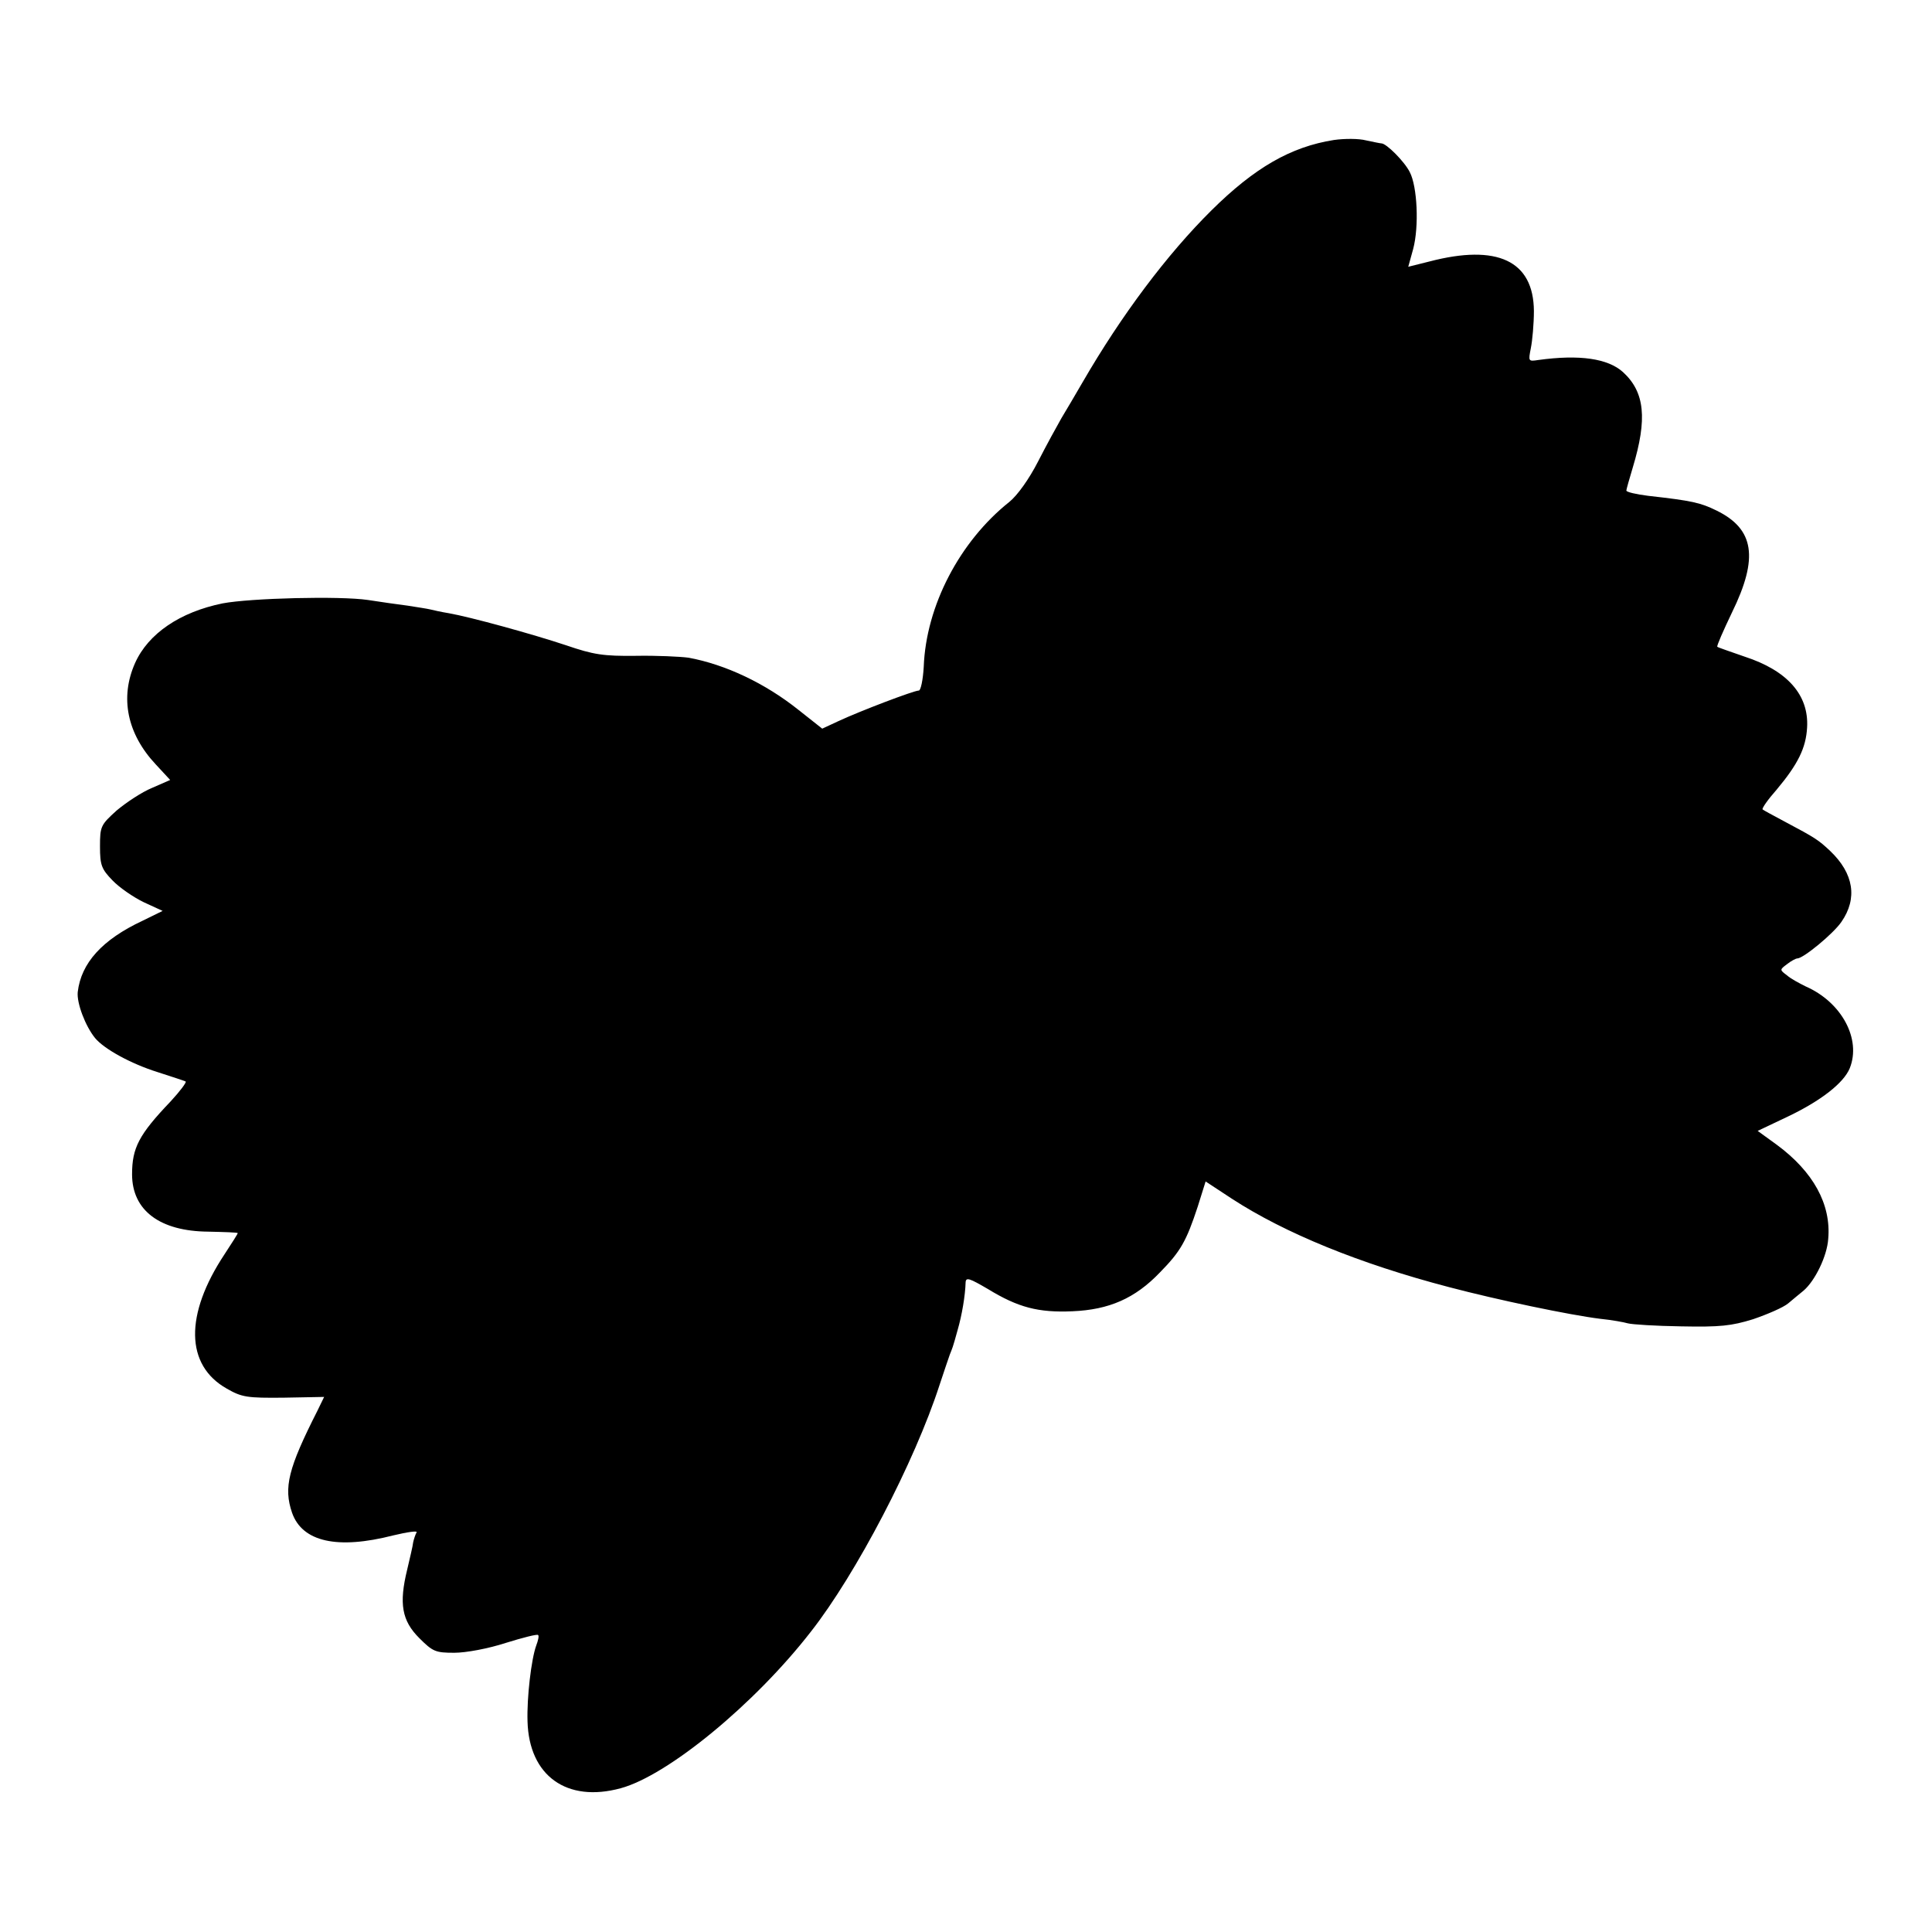
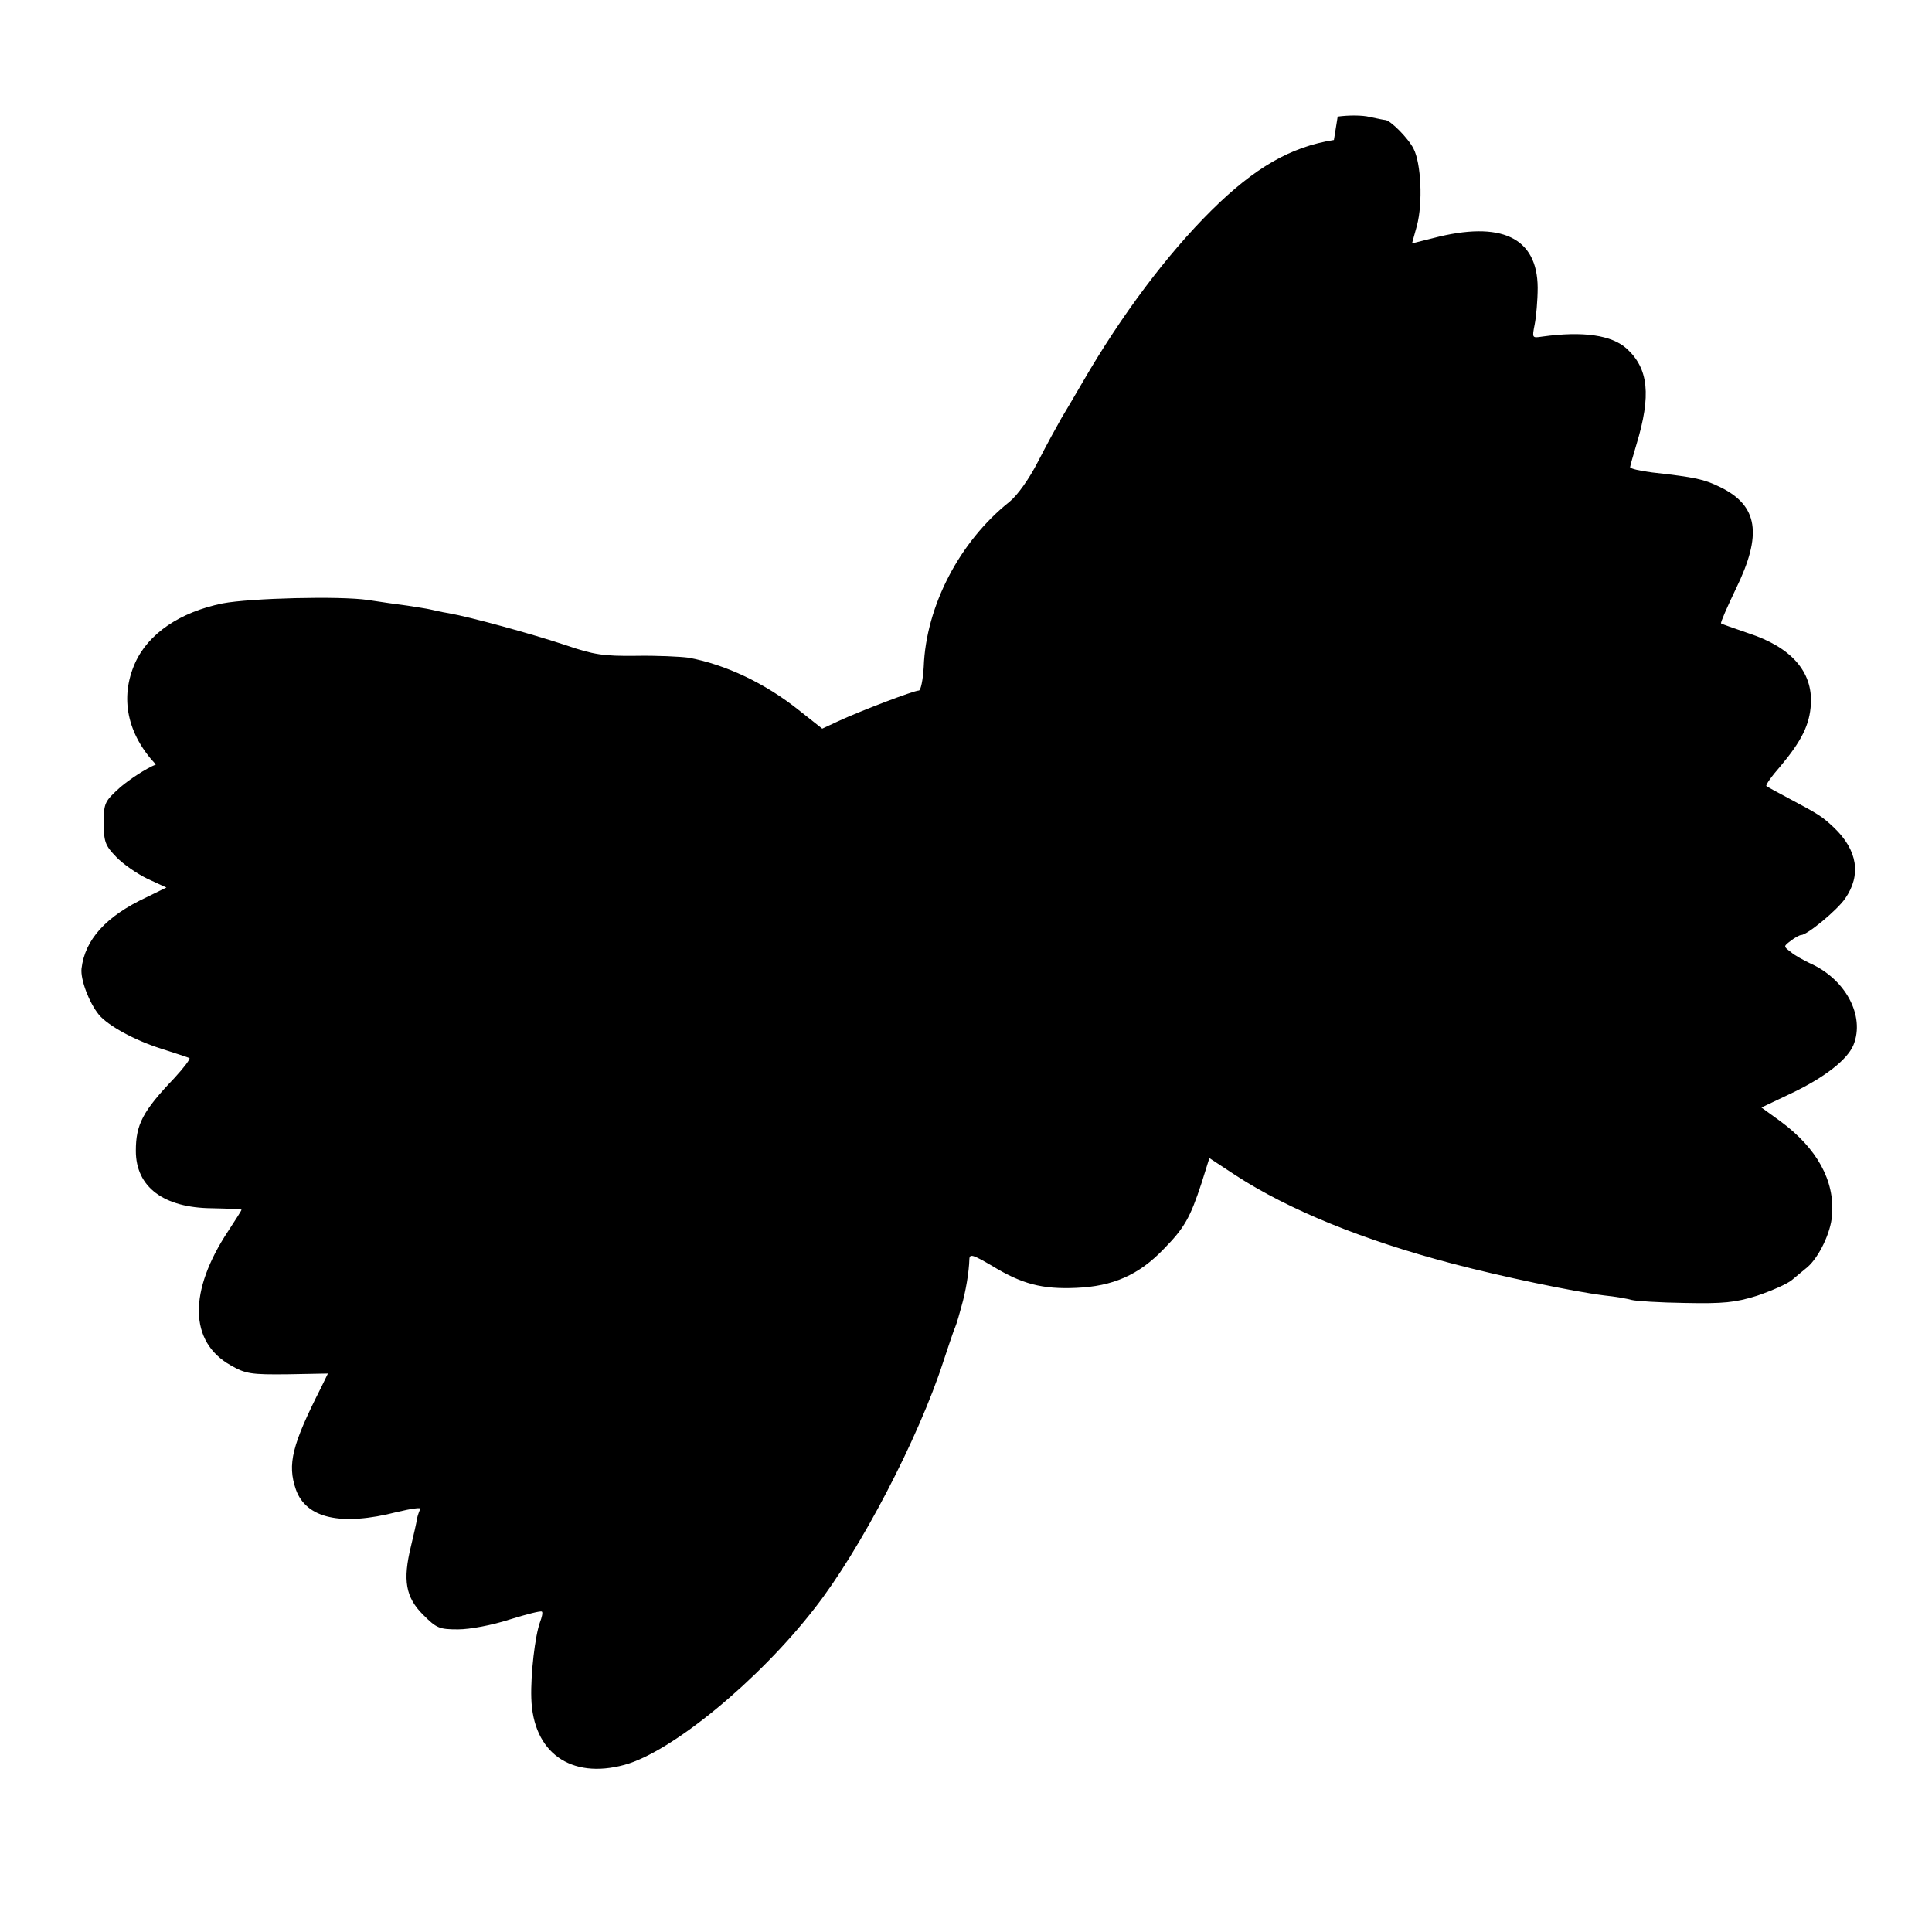
<svg xmlns="http://www.w3.org/2000/svg" version="1.0" width="512pt" height="512pt" viewBox="0 0 512 512" preserveAspectRatio="xMidYMid meet">
  <g transform="translate(0,512) scale(0.1,-0.1)" fill="#000000" stroke="none">
-     <path d="M3535 4749 c-114 -18 -210 -73 -325 -187 -117 -116 -238 -277 -341 -455 -19 -33 -44 -75 -56 -95 -12 -21 -40 -72 -62 -115 -24 -47 -55 -90 -76 -107 -132 -105 -221 -276 -227 -437 -2 -35 -8 -63 -13 -63 -13 0 -155 -54 -213 -81 l-43 -20 -62 49 c-90 72 -195 121 -292 139 -22 3 -85 6 -140 5 -86 -1 -112 3 -185 28 -90 30 -254 75 -311 85 -19 3 -41 8 -49 10 -8 2 -35 6 -60 10 -25 3 -72 10 -105 15 -74 11 -311 5 -385 -9 -113 -23 -197 -80 -232 -158 -41 -92 -21 -188 55 -269 l38 -41 -48 -21 c-27 -11 -69 -39 -94 -60 -42 -38 -44 -42 -44 -95 0 -50 4 -60 33 -90 18 -19 56 -45 83 -58 l50 -23 -53 -26 c-107 -50 -163 -112 -172 -189 -3 -29 20 -90 46 -122 24 -29 95 -68 165 -90 37 -12 71 -23 75 -25 3 -2 -15 -26 -40 -53 -84 -88 -102 -123 -102 -193 0 -96 74 -151 202 -152 43 -1 78 -2 78 -4 0 -2 -16 -27 -35 -56 -106 -160 -104 -294 6 -356 40 -23 54 -25 151 -24 l107 2 -18 -37 c-77 -152 -90 -203 -67 -270 27 -77 120 -98 268 -60 38 9 65 13 62 8 -3 -5 -7 -17 -9 -26 -1 -10 -9 -43 -16 -73 -22 -90 -14 -135 32 -181 36 -36 43 -39 93 -39 31 0 90 11 136 26 45 14 84 24 86 21 3 -2 0 -15 -5 -28 -13 -36 -25 -137 -23 -201 4 -144 104 -216 247 -177 125 34 355 223 504 415 120 153 275 450 341 654 12 36 24 72 27 80 7 18 7 15 21 66 11 38 20 90 21 126 1 14 11 10 59 -18 80 -49 134 -63 224 -59 97 4 166 34 232 103 55 56 70 83 100 174 l21 67 70 -46 c140 -91 338 -172 575 -234 129 -34 320 -74 401 -84 30 -3 63 -9 73 -12 11 -3 74 -7 141 -8 103 -2 133 1 191 19 38 13 80 31 93 42 12 10 31 26 41 34 30 26 62 91 65 137 8 92 -40 178 -136 249 l-51 37 80 38 c88 42 148 89 164 128 31 77 -21 175 -117 217 -16 8 -39 20 -49 29 -20 15 -20 15 0 30 10 8 23 15 27 15 16 0 96 66 117 97 43 62 33 128 -30 188 -31 29 -38 34 -121 78 -30 16 -56 30 -58 32 -2 3 14 26 37 52 57 68 78 111 81 165 5 86 -52 151 -166 188 -37 13 -70 24 -72 26 -2 2 16 43 39 91 71 145 59 221 -41 270 -43 21 -65 26 -181 39 -32 4 -58 10 -58 14 0 3 8 31 17 61 39 129 32 200 -26 253 -40 36 -115 47 -224 32 -27 -4 -27 -4 -20 32 4 20 8 64 8 98 -1 133 -97 178 -277 131 l-56 -14 13 47 c16 60 11 166 -9 204 -14 28 -62 76 -75 76 -3 0 -22 4 -41 8 -19 5 -57 5 -85 1z" />
+     <path d="M3535 4749 c-114 -18 -210 -73 -325 -187 -117 -116 -238 -277 -341 -455 -19 -33 -44 -75 -56 -95 -12 -21 -40 -72 -62 -115 -24 -47 -55 -90 -76 -107 -132 -105 -221 -276 -227 -437 -2 -35 -8 -63 -13 -63 -13 0 -155 -54 -213 -81 l-43 -20 -62 49 c-90 72 -195 121 -292 139 -22 3 -85 6 -140 5 -86 -1 -112 3 -185 28 -90 30 -254 75 -311 85 -19 3 -41 8 -49 10 -8 2 -35 6 -60 10 -25 3 -72 10 -105 15 -74 11 -311 5 -385 -9 -113 -23 -197 -80 -232 -158 -41 -92 -21 -188 55 -269 c-27 -11 -69 -39 -94 -60 -42 -38 -44 -42 -44 -95 0 -50 4 -60 33 -90 18 -19 56 -45 83 -58 l50 -23 -53 -26 c-107 -50 -163 -112 -172 -189 -3 -29 20 -90 46 -122 24 -29 95 -68 165 -90 37 -12 71 -23 75 -25 3 -2 -15 -26 -40 -53 -84 -88 -102 -123 -102 -193 0 -96 74 -151 202 -152 43 -1 78 -2 78 -4 0 -2 -16 -27 -35 -56 -106 -160 -104 -294 6 -356 40 -23 54 -25 151 -24 l107 2 -18 -37 c-77 -152 -90 -203 -67 -270 27 -77 120 -98 268 -60 38 9 65 13 62 8 -3 -5 -7 -17 -9 -26 -1 -10 -9 -43 -16 -73 -22 -90 -14 -135 32 -181 36 -36 43 -39 93 -39 31 0 90 11 136 26 45 14 84 24 86 21 3 -2 0 -15 -5 -28 -13 -36 -25 -137 -23 -201 4 -144 104 -216 247 -177 125 34 355 223 504 415 120 153 275 450 341 654 12 36 24 72 27 80 7 18 7 15 21 66 11 38 20 90 21 126 1 14 11 10 59 -18 80 -49 134 -63 224 -59 97 4 166 34 232 103 55 56 70 83 100 174 l21 67 70 -46 c140 -91 338 -172 575 -234 129 -34 320 -74 401 -84 30 -3 63 -9 73 -12 11 -3 74 -7 141 -8 103 -2 133 1 191 19 38 13 80 31 93 42 12 10 31 26 41 34 30 26 62 91 65 137 8 92 -40 178 -136 249 l-51 37 80 38 c88 42 148 89 164 128 31 77 -21 175 -117 217 -16 8 -39 20 -49 29 -20 15 -20 15 0 30 10 8 23 15 27 15 16 0 96 66 117 97 43 62 33 128 -30 188 -31 29 -38 34 -121 78 -30 16 -56 30 -58 32 -2 3 14 26 37 52 57 68 78 111 81 165 5 86 -52 151 -166 188 -37 13 -70 24 -72 26 -2 2 16 43 39 91 71 145 59 221 -41 270 -43 21 -65 26 -181 39 -32 4 -58 10 -58 14 0 3 8 31 17 61 39 129 32 200 -26 253 -40 36 -115 47 -224 32 -27 -4 -27 -4 -20 32 4 20 8 64 8 98 -1 133 -97 178 -277 131 l-56 -14 13 47 c16 60 11 166 -9 204 -14 28 -62 76 -75 76 -3 0 -22 4 -41 8 -19 5 -57 5 -85 1z" />
  </g>
</svg>